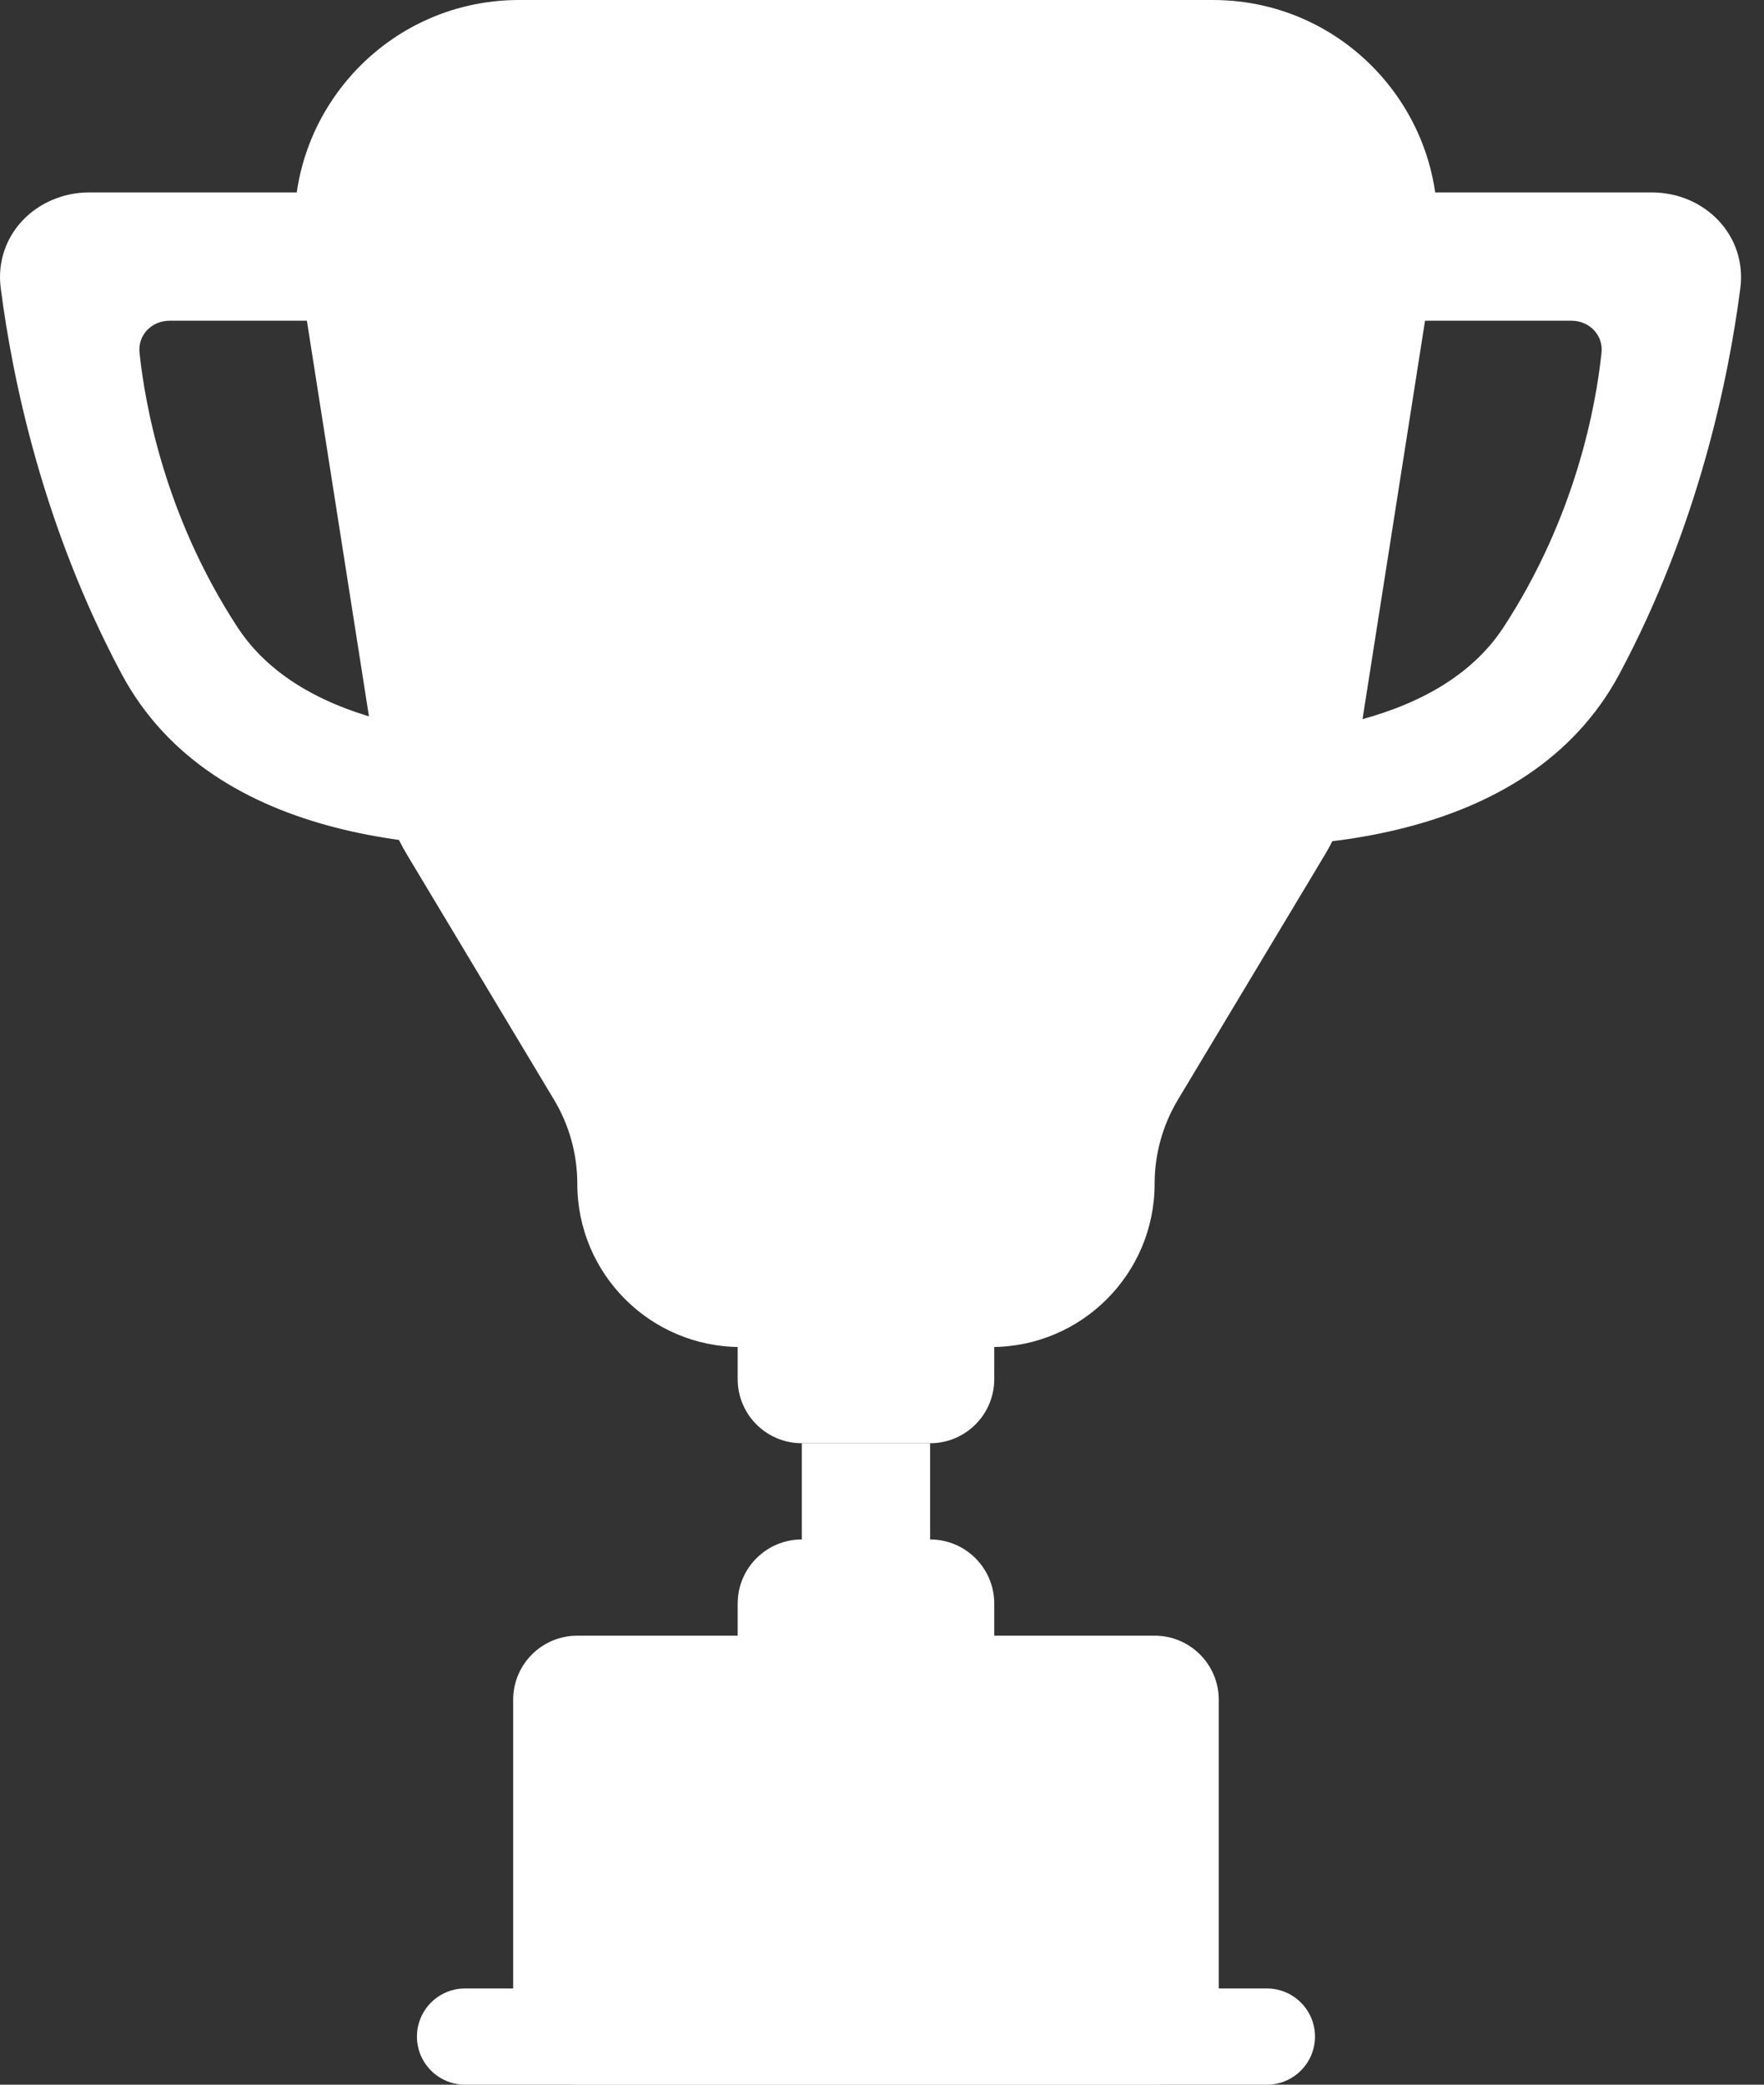
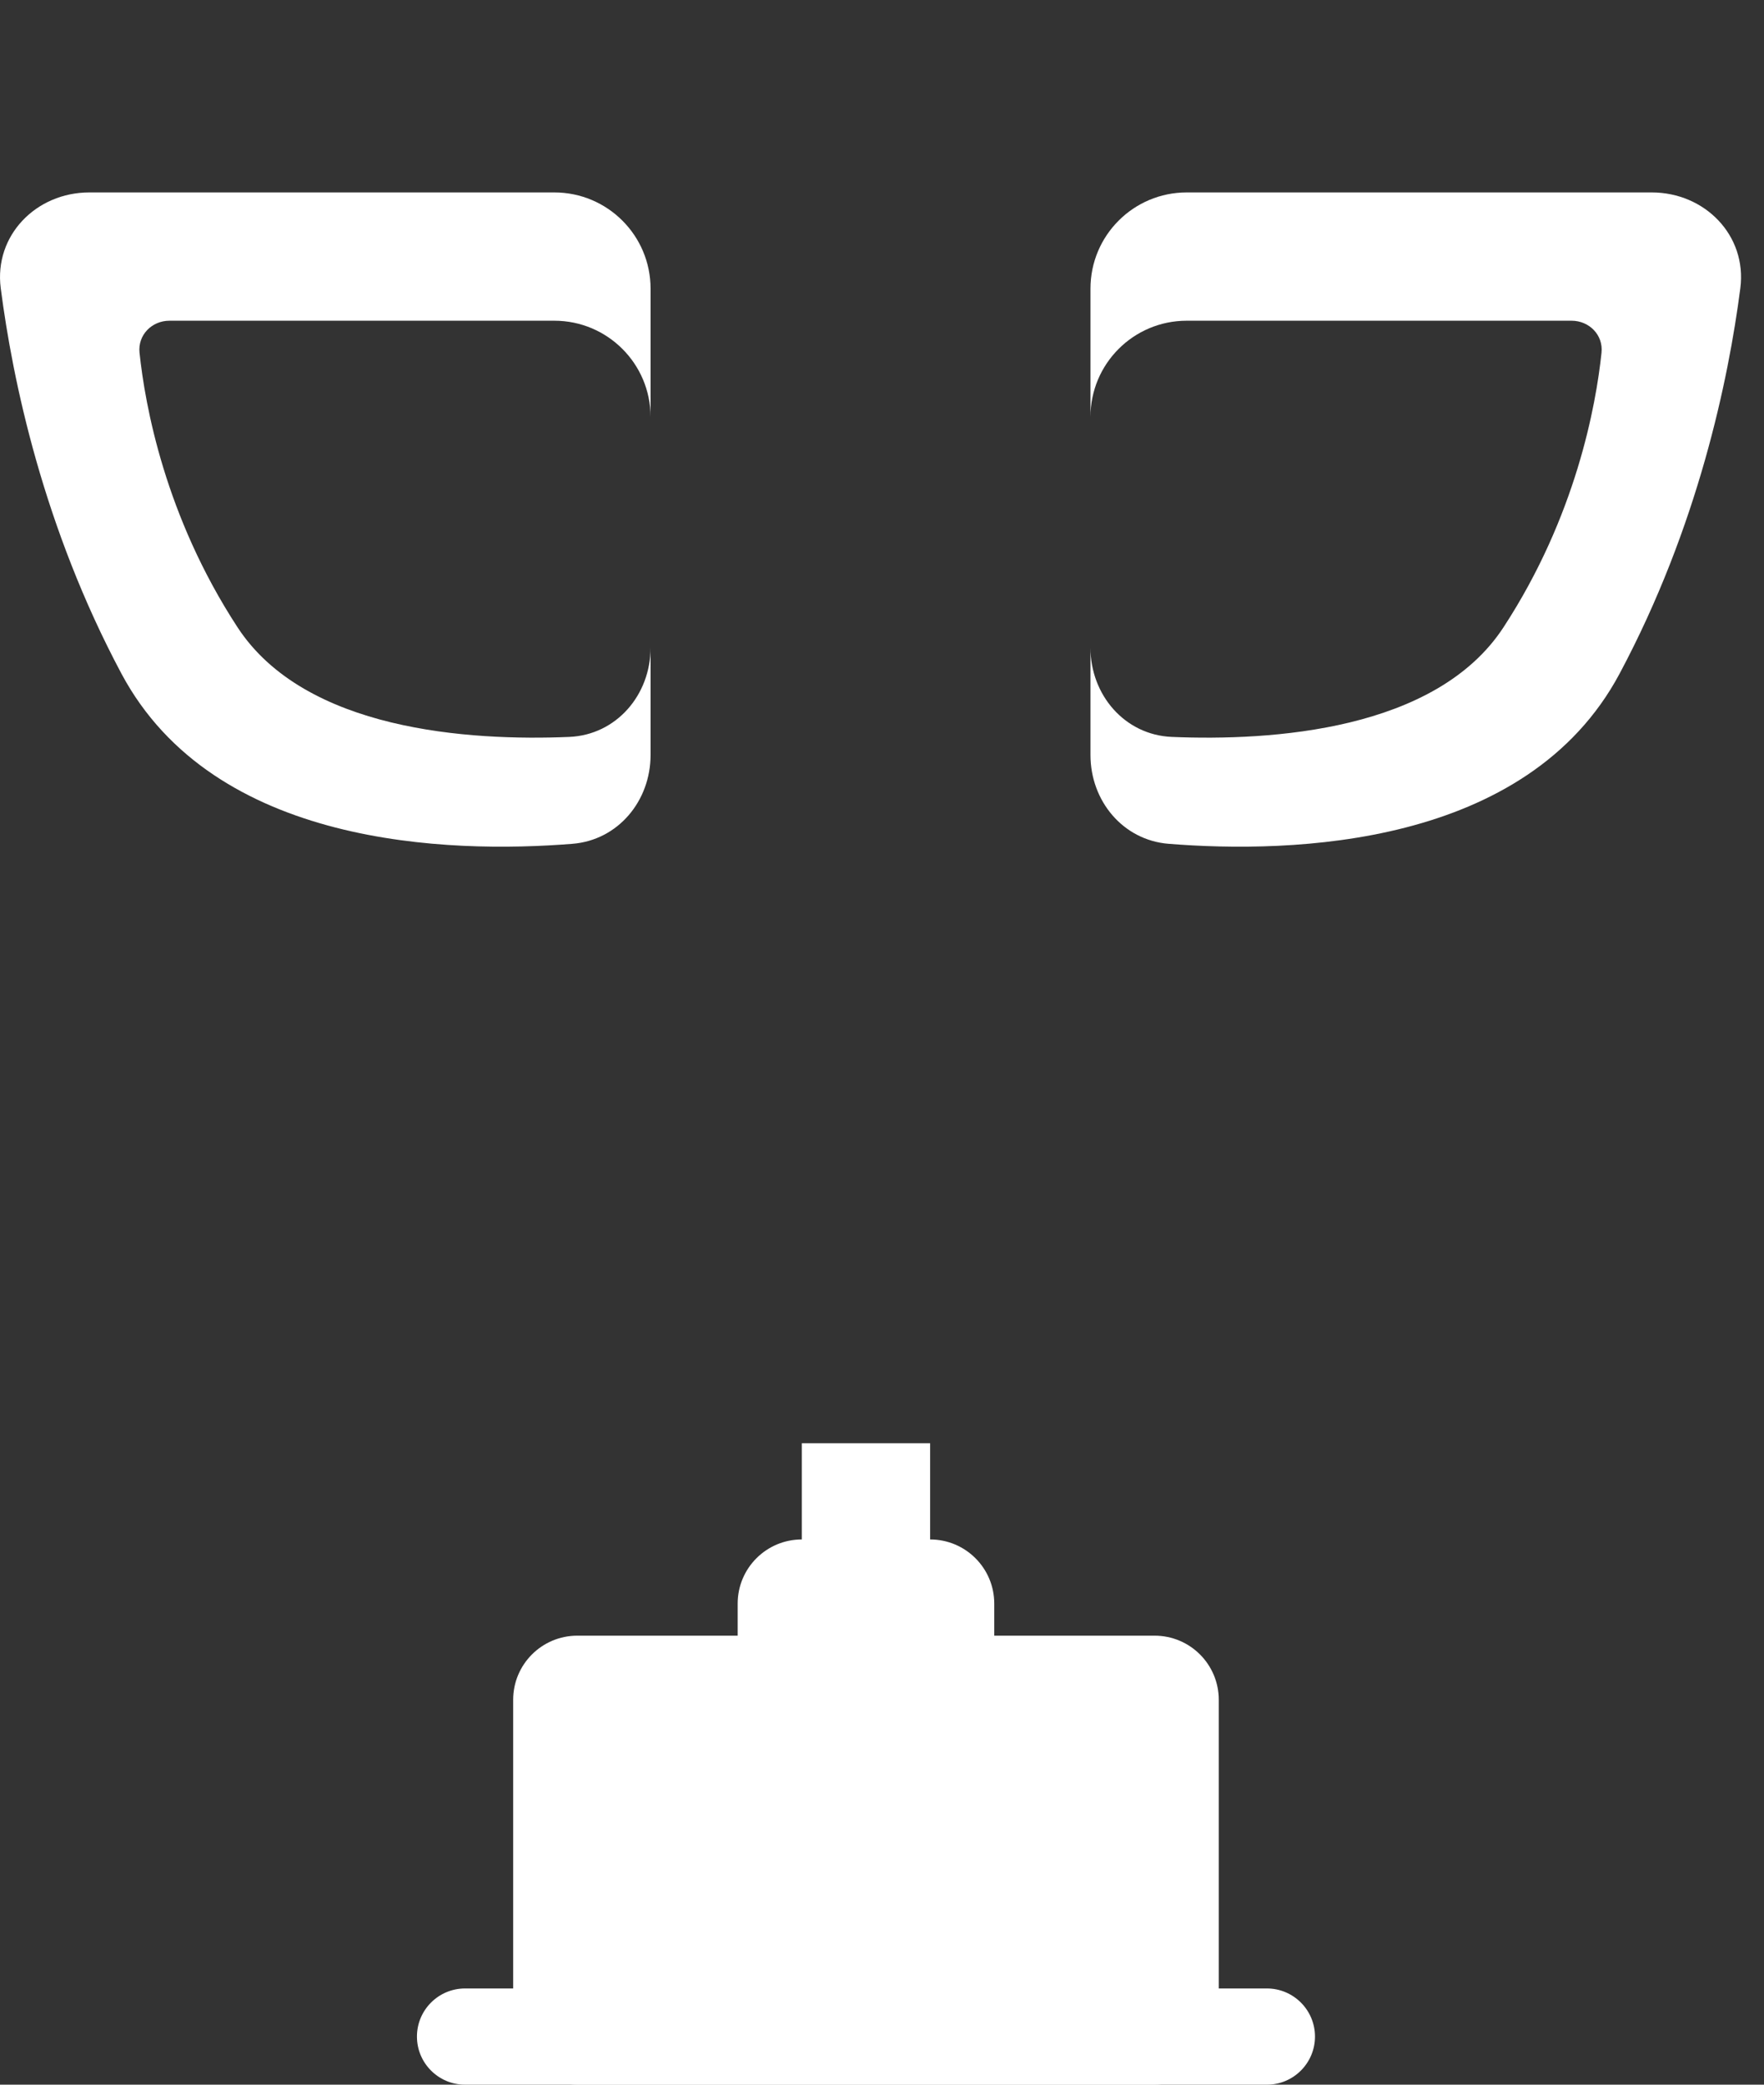
<svg xmlns="http://www.w3.org/2000/svg" width="55" height="65" viewBox="0 0 55 65" fill="none">
  <rect x="0" y="0" width="55" height="65" fill="#333333" stroke="none" />
  <path fill-rule="evenodd" clip-rule="evenodd" d="M17.284 6C18.941 6 20.284 7.343 20.284 9V13C20.284 11.343 18.941 10 17.284 10H5.284C4.732 10 4.293 10.447 4.35 10.996C4.523 12.644 5.148 16.102 7.406 19.559C9.512 22.783 14.637 23.107 17.749 22.977C19.218 22.915 20.284 21.666 20.284 20.195V23.541C20.284 24.971 19.273 26.196 17.848 26.31C14.004 26.617 6.675 26.42 3.784 21C1.347 16.429 0.394 11.859 0.023 8.986C-0.19 7.342 1.127 6 2.784 6H17.284Z" fill="white" />
  <path fill-rule="evenodd" clip-rule="evenodd" d="M37 6C35.343 6 34 7.343 34 9V13C34 11.343 35.343 10 37 10H49C49.552 10 49.992 10.447 49.934 10.996C49.761 12.644 49.136 16.102 46.878 19.559C44.772 22.783 39.648 23.107 36.535 22.977C35.066 22.915 34 21.666 34 20.195V23.541C34 24.971 35.011 26.196 36.437 26.31C40.28 26.617 47.609 26.42 50.5 21C52.938 16.429 53.89 11.859 54.262 8.986C54.474 7.342 53.157 6 51.5 6H37Z" fill="white" />
-   <path d="M9.268 8.085C8.602 3.838 11.885 0 16.184 0H37.816C42.115 0 45.398 3.838 44.732 8.085L42.211 24.153C42.072 25.043 41.762 25.897 41.298 26.669L36.725 34.291C36.251 35.082 36 35.987 36 36.91C36 39.721 33.721 42 30.91 42H23.09C20.279 42 18 39.721 18 36.91C18 35.987 17.749 35.082 17.275 34.291L12.702 26.669C12.238 25.897 11.928 25.043 11.789 24.153L9.268 8.085Z" fill="white" />
-   <path d="M29 40H25C23.895 40 23 40.895 23 42V43C23 44.105 23.895 45 25 45H29C30.105 45 31 44.105 31 43V42C31 40.895 30.105 40 29 40Z" fill="white" />
  <path d="M29 48H25C23.895 48 23 48.895 23 50V51C23 52.105 23.895 53 25 53H29C30.105 53 31 52.105 31 51V50C31 48.895 30.105 48 29 48Z" fill="white" />
  <path d="M36 51H18C16.895 51 16 51.895 16 53V63C16 64.105 16.895 65 18 65H36C37.105 65 38 64.105 38 63V53C38 51.895 37.105 51 36 51Z" fill="white" />
  <path d="M39.5 62H14.5C13.672 62 13 62.672 13 63.5C13 64.328 13.672 65 14.5 65H39.5C40.328 65 41 64.328 41 63.5C41 62.672 40.328 62 39.5 62Z" fill="white" />
  <path d="M29 45H25V50H29V45Z" fill="white" />
</svg>